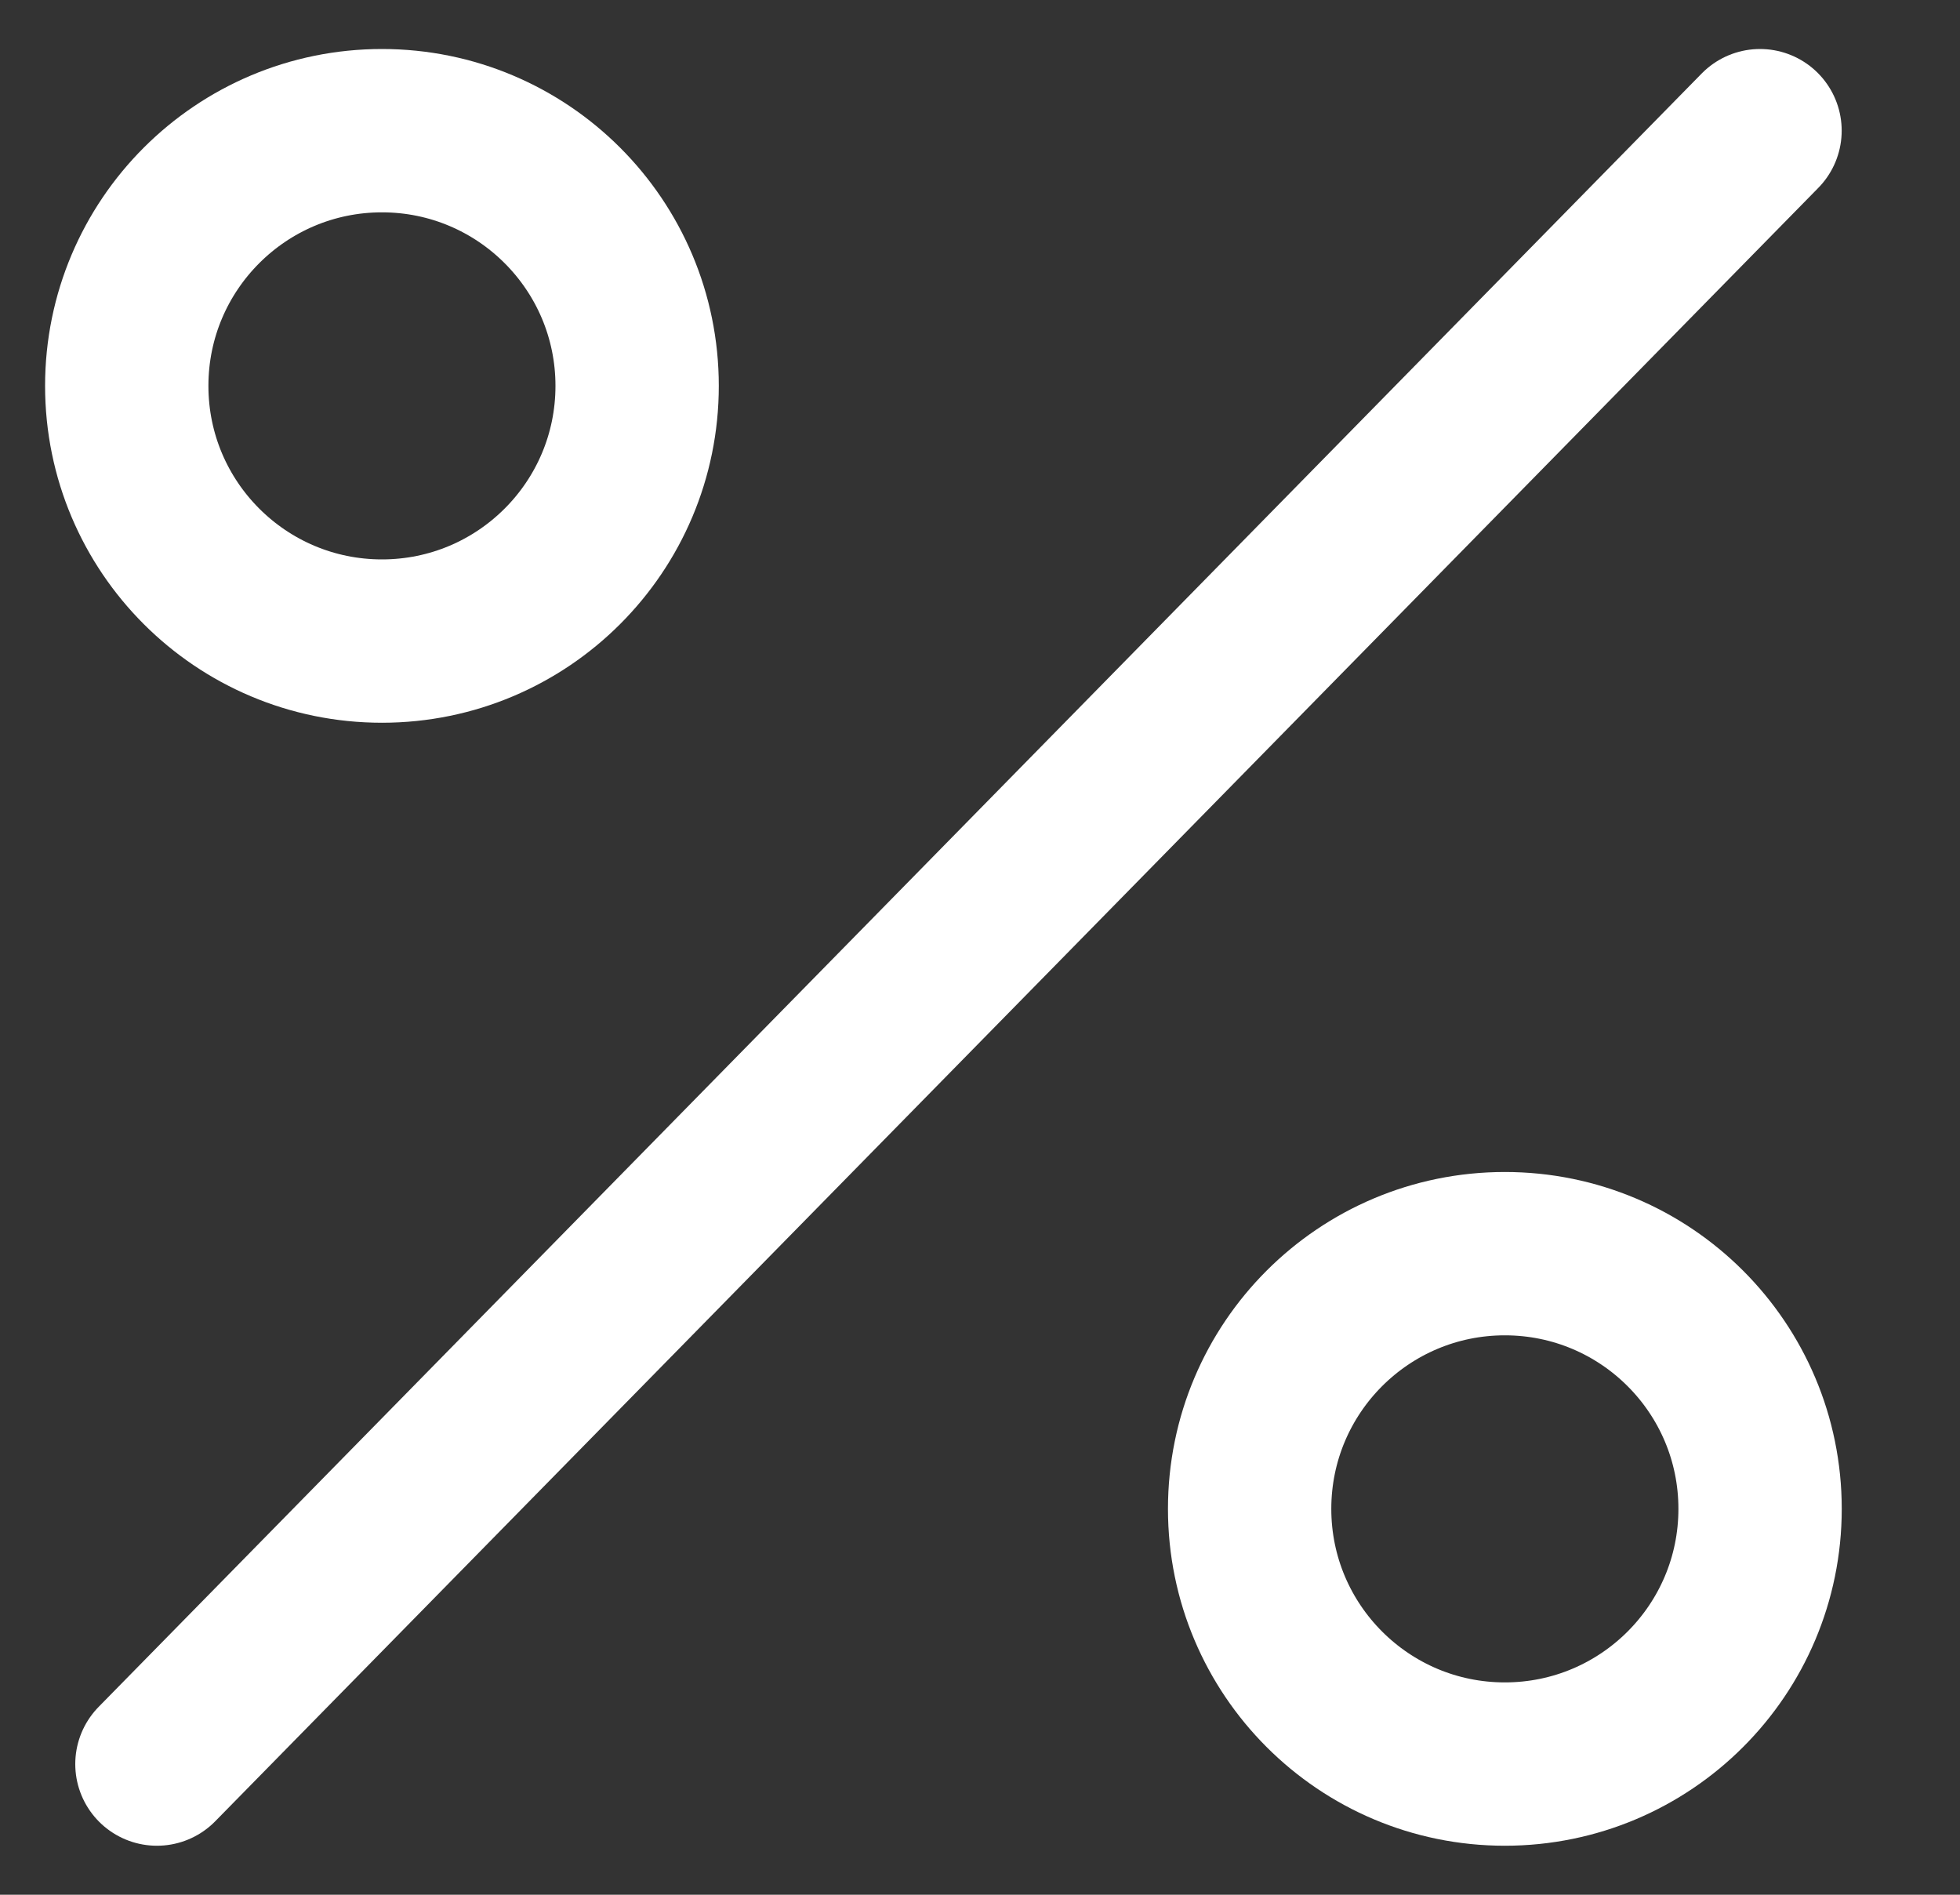
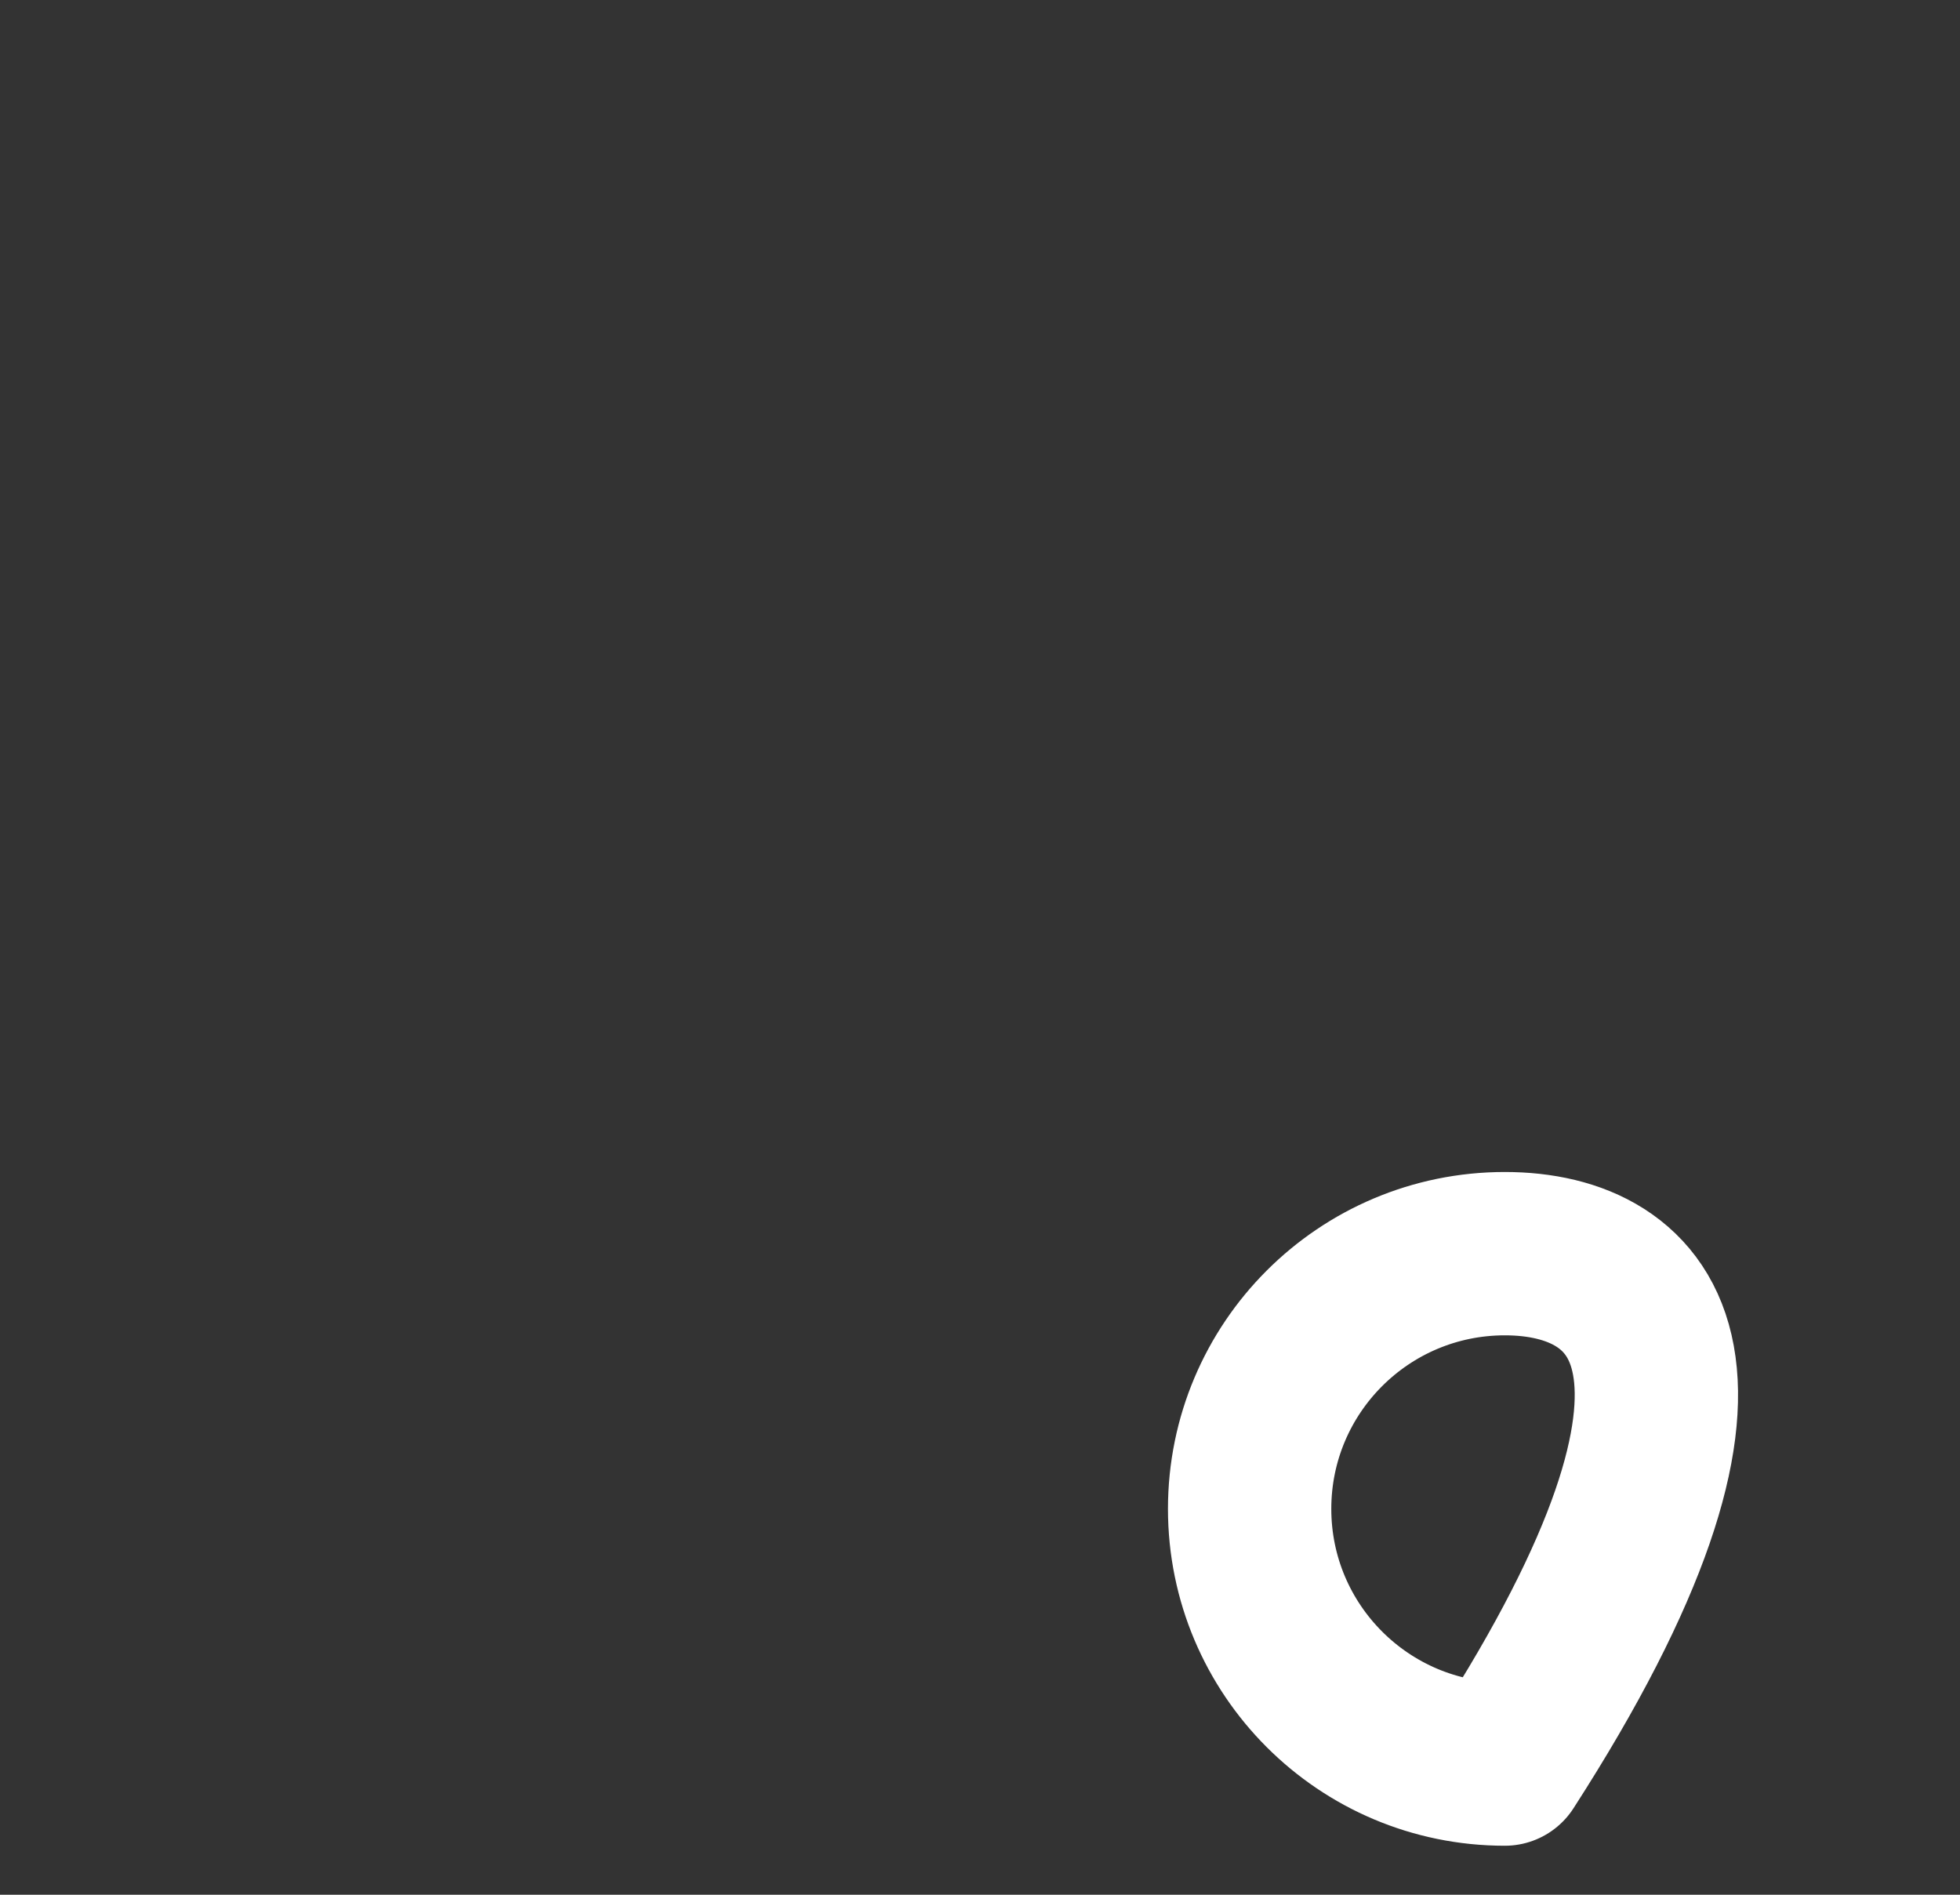
<svg xmlns="http://www.w3.org/2000/svg" width="30" height="29" viewBox="0 0 30 29" fill="none">
  <rect x="0" y="0" width="30" height="29" fill="#333333" stroke="none" />
-   <path d="M26.939 2L2.402 27" stroke="white" stroke-width="2.5" stroke-linecap="round" stroke-linejoin="round" />
-   <path d="M5.846 9.812C8.003 9.812 9.752 8.064 9.752 5.906C9.752 3.749 8.003 2 5.846 2C3.689 2 1.94 3.749 1.94 5.906C1.94 8.064 3.689 9.812 5.846 9.812Z" stroke="white" stroke-width="2.5" stroke-linecap="round" stroke-linejoin="round" />
-   <path d="M23.033 27C25.191 27 26.94 25.251 26.94 23.094C26.94 20.936 25.191 19.188 23.033 19.188C20.876 19.188 19.127 20.936 19.127 23.094C19.127 25.251 20.876 27 23.033 27Z" stroke="white" stroke-width="2.5" stroke-linecap="round" stroke-linejoin="round" />
+   <path d="M23.033 27C26.94 20.936 25.191 19.188 23.033 19.188C20.876 19.188 19.127 20.936 19.127 23.094C19.127 25.251 20.876 27 23.033 27Z" stroke="white" stroke-width="2.5" stroke-linecap="round" stroke-linejoin="round" />
</svg>